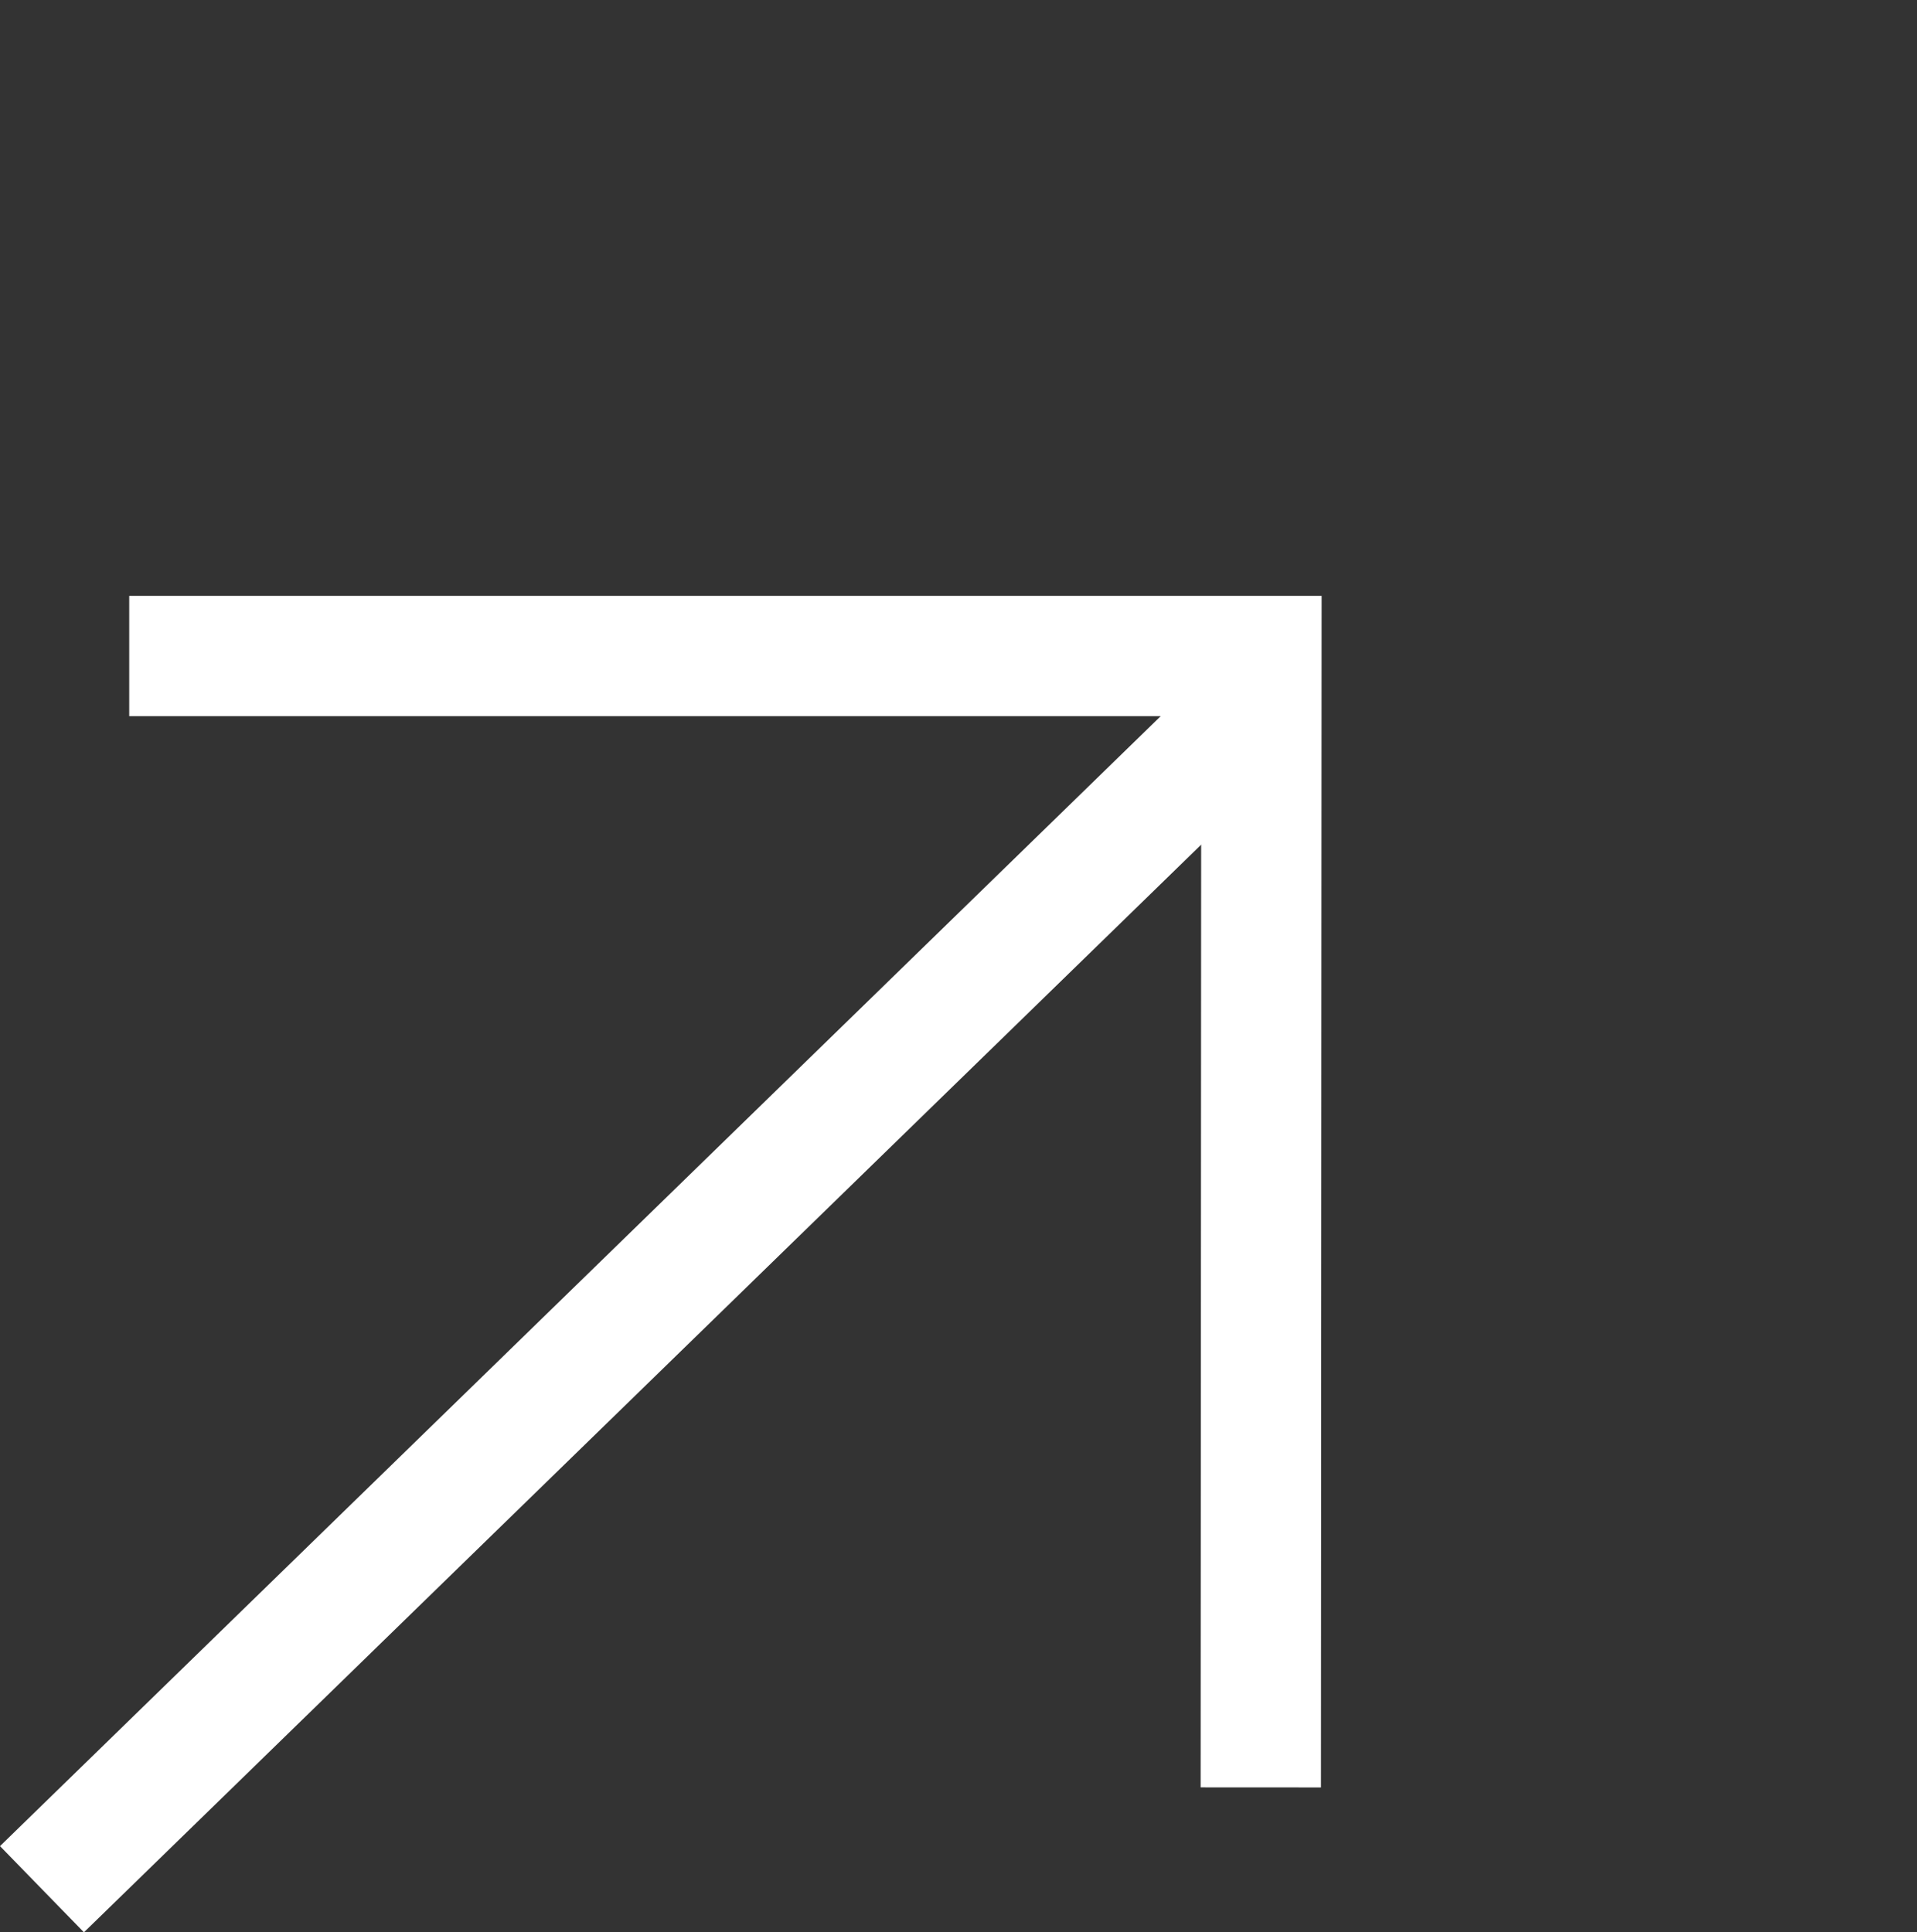
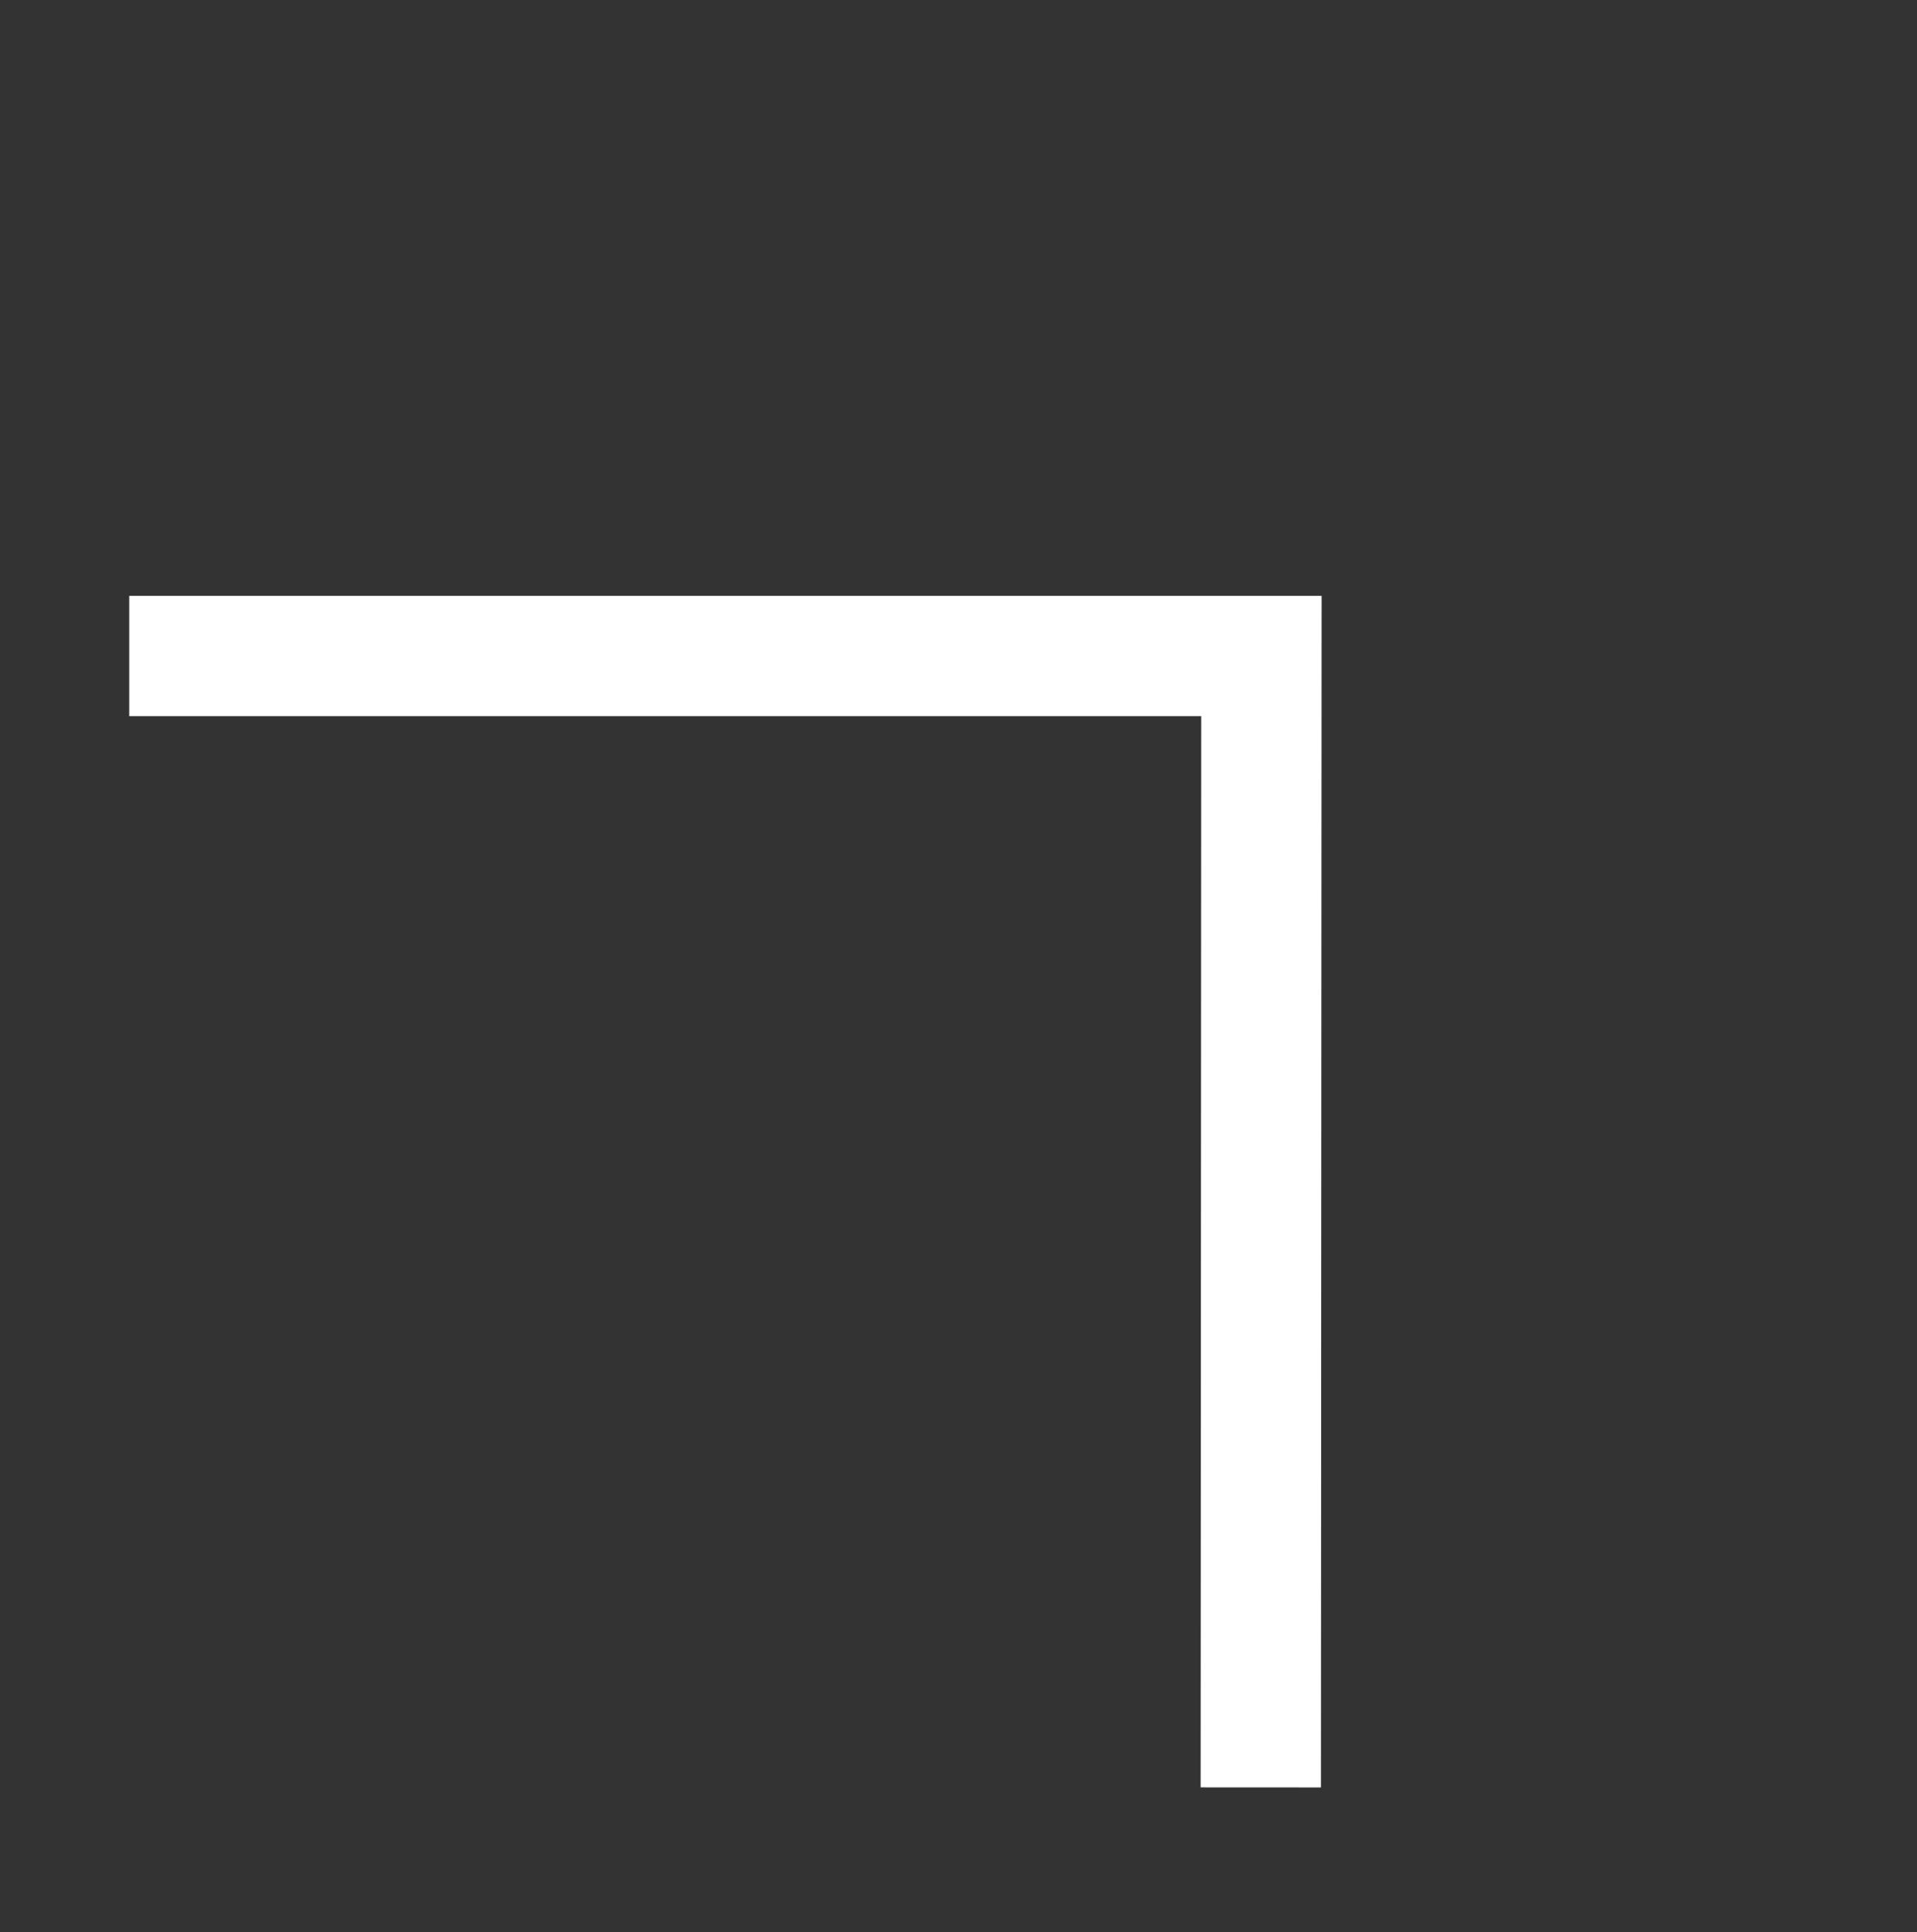
<svg xmlns="http://www.w3.org/2000/svg" width="15.932" height="16.062" viewBox="0 0 15.932 16.062">
  <rect x="0" y="0" width="15.932" height="16.062" fill="#333333" stroke="none" />
  <g id="グループ_495" data-name="グループ 495" transform="translate(0.707 1)">
    <path id="パス_2917" data-name="パス 2917" d="M0,0,6.3,6.3,0,12.593" transform="translate(0.867 4.453) rotate(-45)" fill="none" stroke="#fff" stroke-linecap="square" stroke-width="1" />
-     <line id="線_36" data-name="線 36" y1="8.881" x2="9.121" transform="translate(0 5.474)" fill="none" stroke="#fff" stroke-linecap="square" stroke-width="1" />
  </g>
</svg>